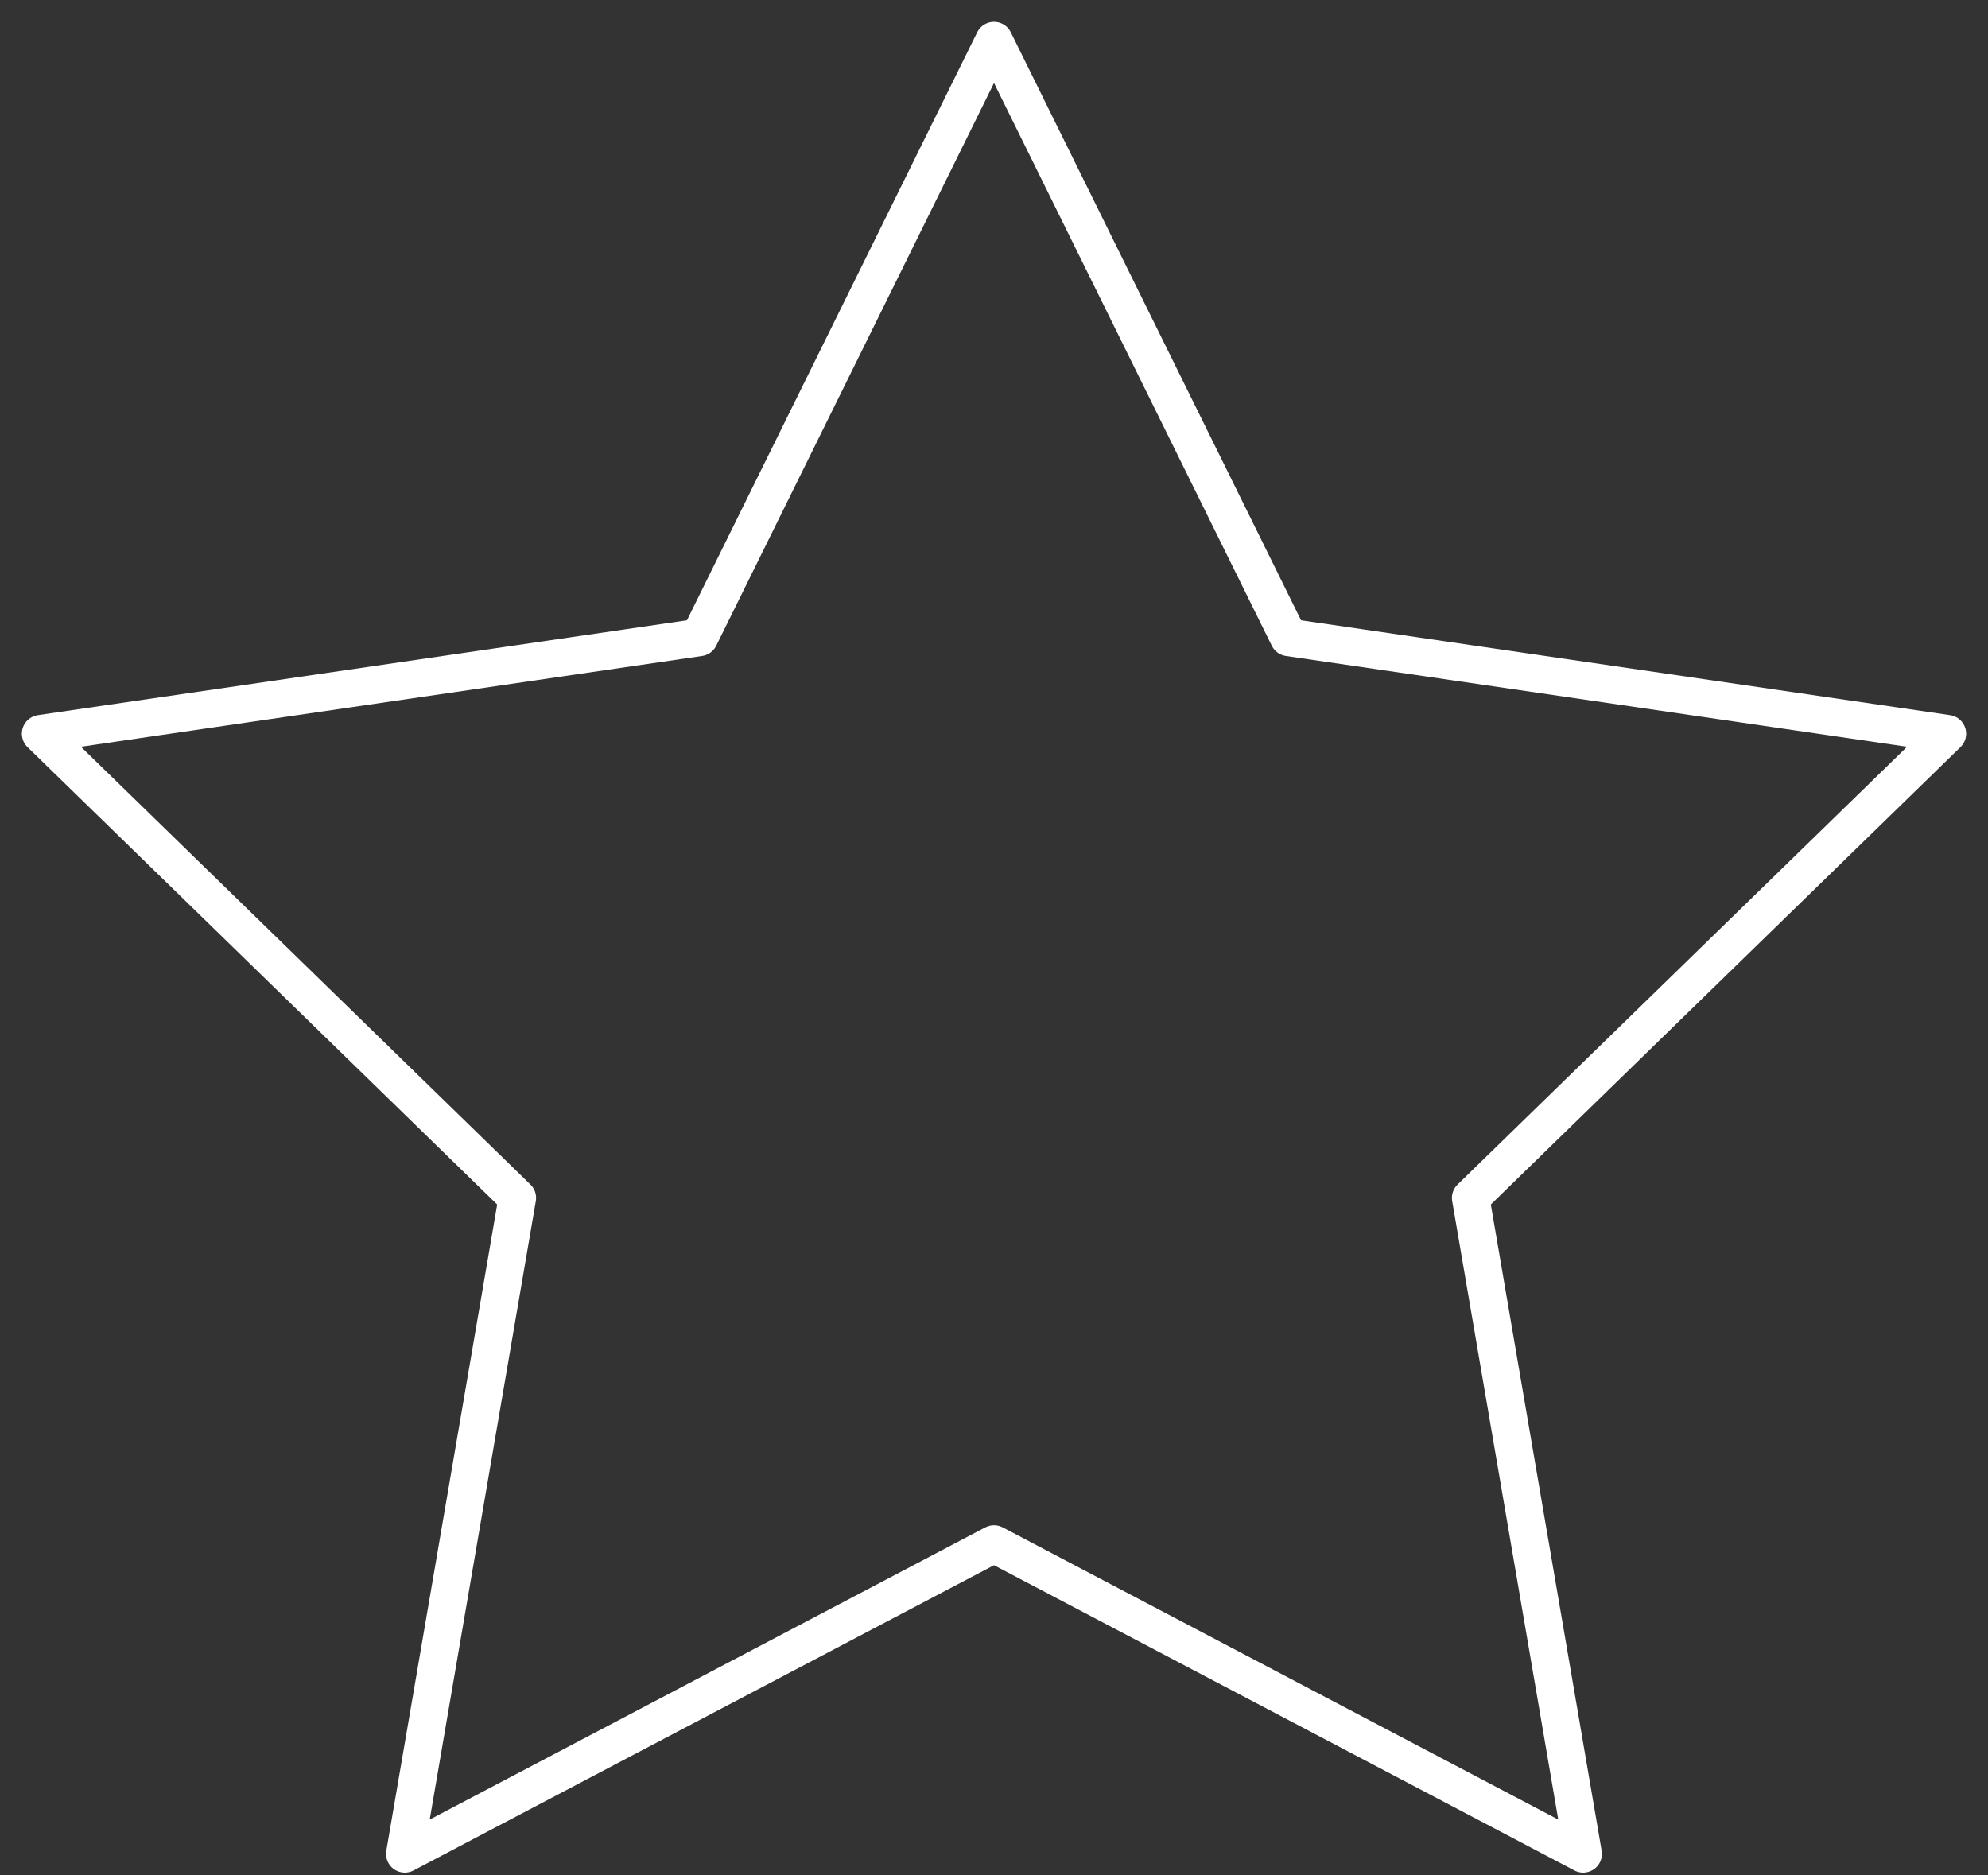
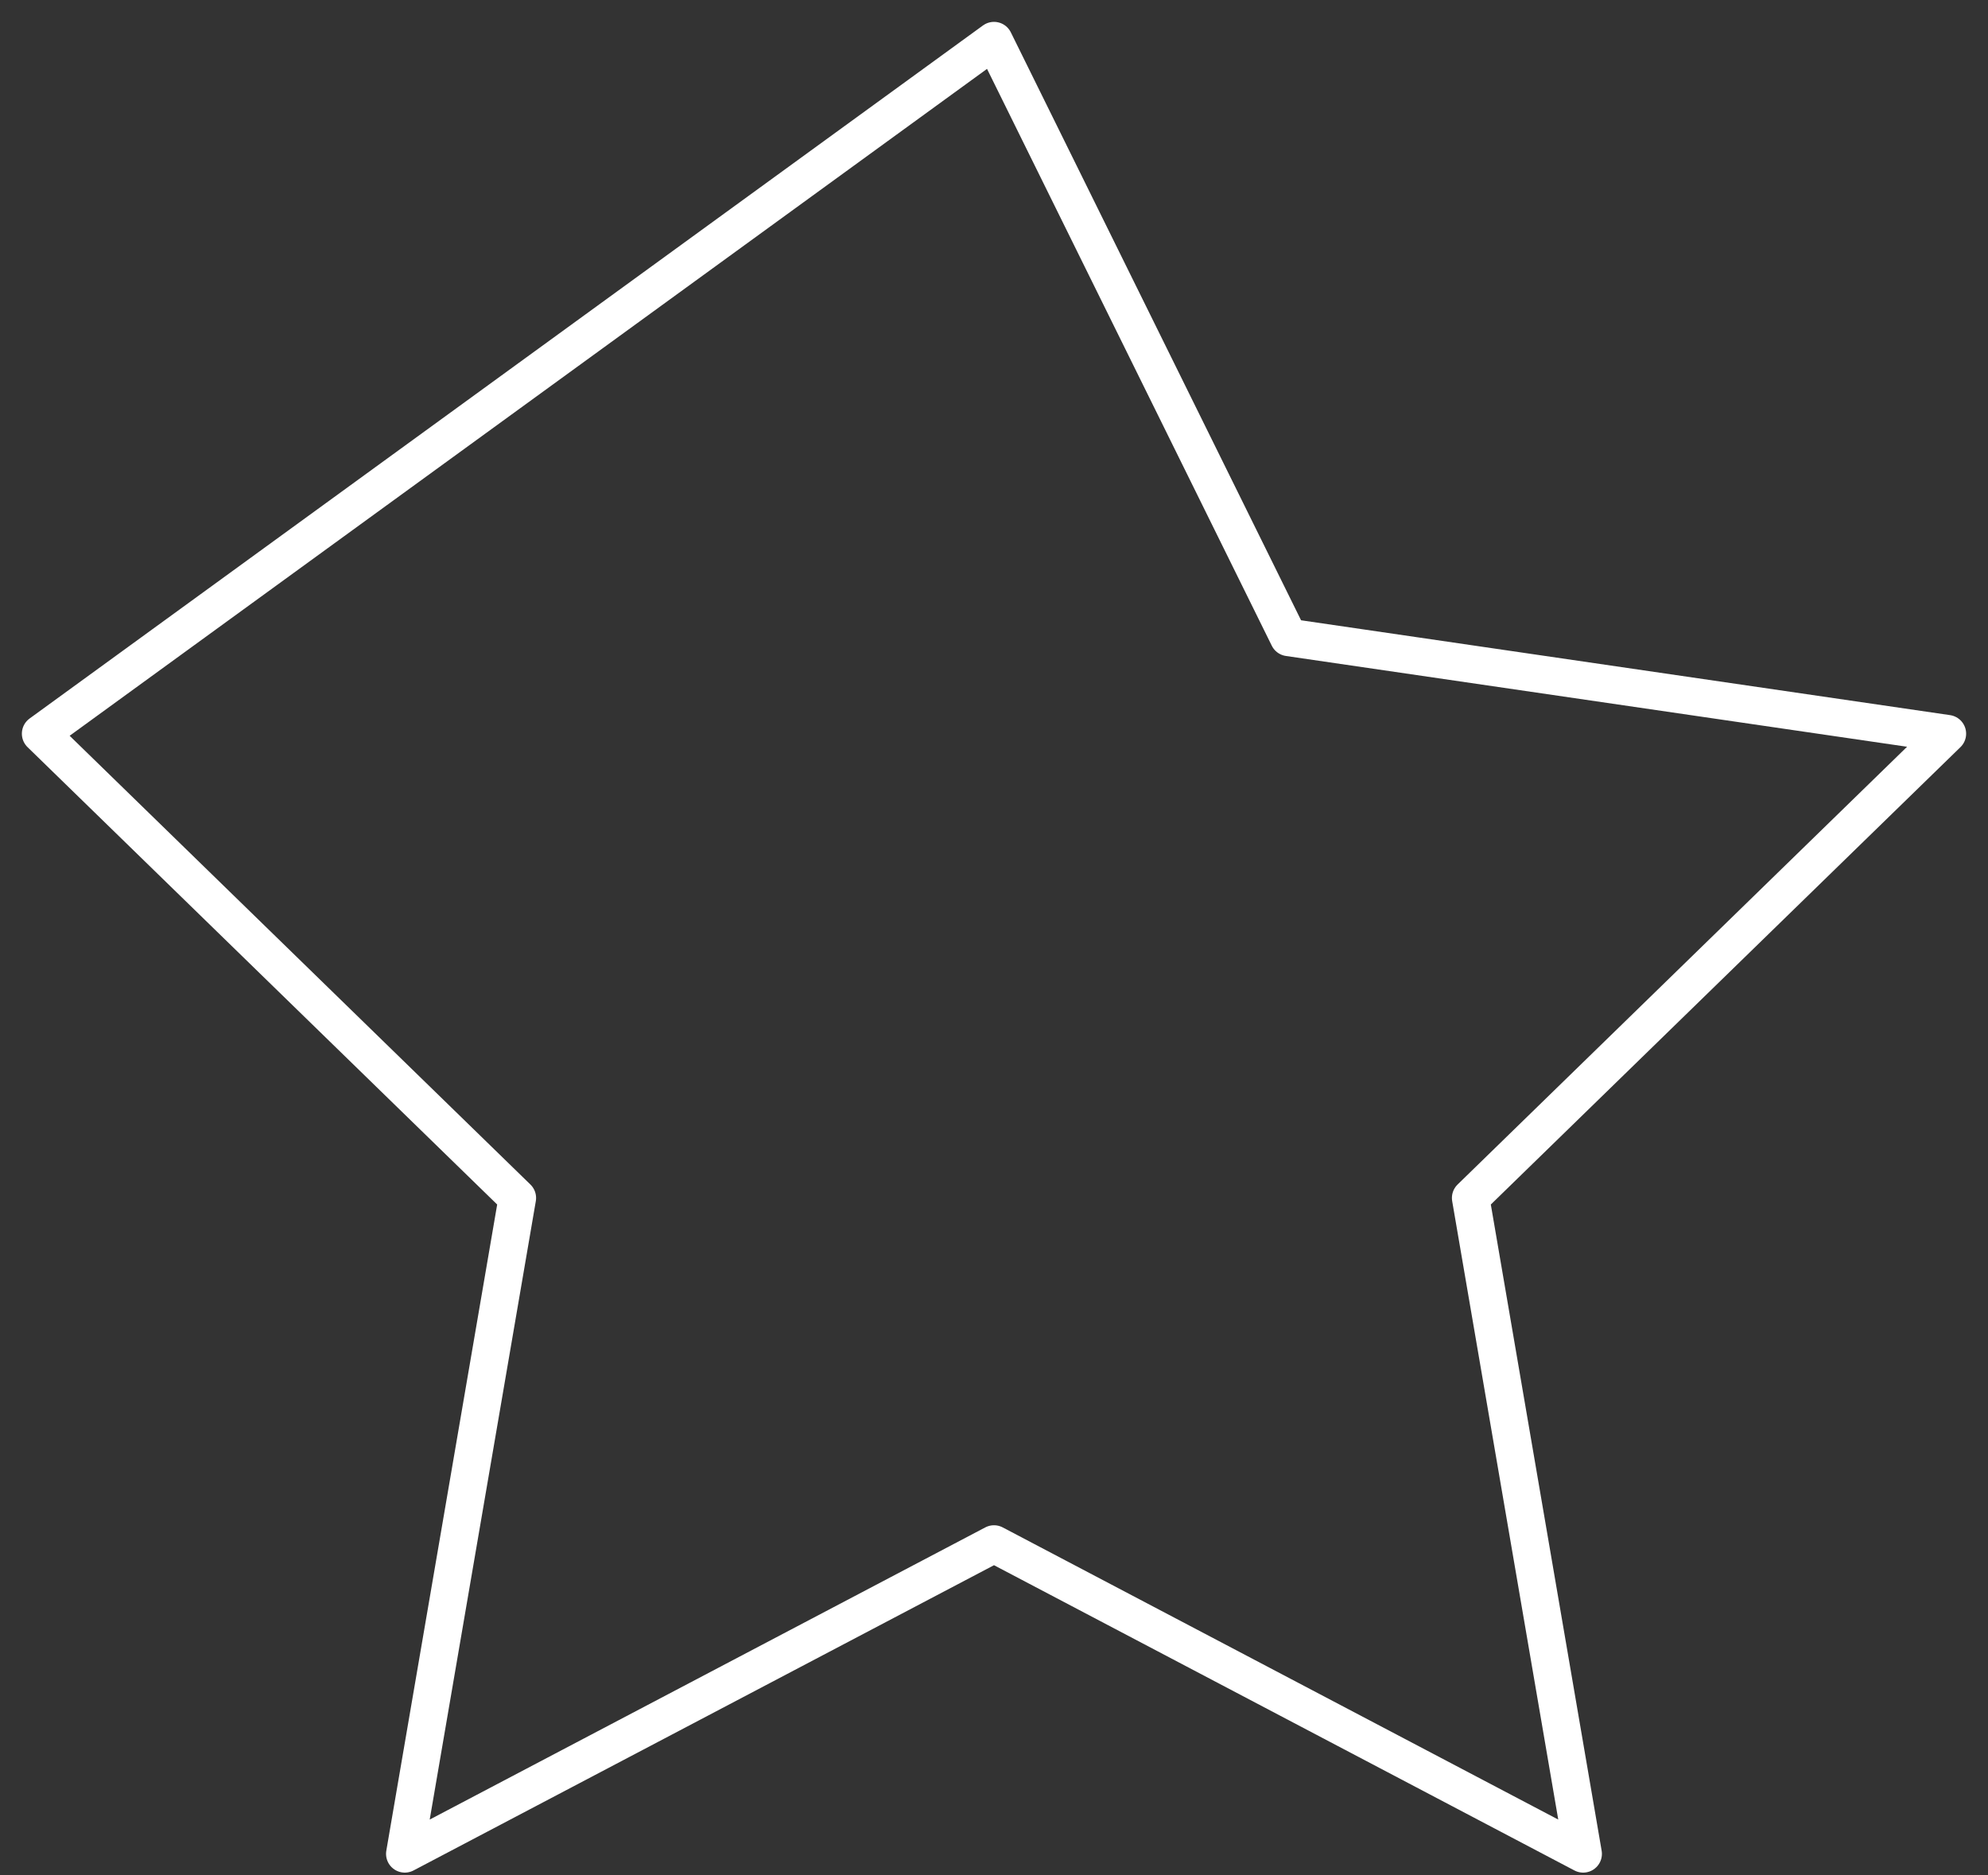
<svg xmlns="http://www.w3.org/2000/svg" width="53" height="50" viewBox="0 0 53 50" fill="none">
  <rect x="0" y="0" width="53" height="50" fill="#333333" stroke="none" />
-   <path d="M26.5 1.083L34.354 16.994L51.917 19.561L39.208 31.939L42.207 49.426L26.5 41.165L10.792 49.426L13.792 31.939L1.083 19.561L18.646 16.994L26.5 1.083Z" stroke="white" stroke-linecap="round" stroke-linejoin="round" />
+   <path d="M26.5 1.083L34.354 16.994L51.917 19.561L39.208 31.939L42.207 49.426L26.5 41.165L10.792 49.426L13.792 31.939L1.083 19.561L26.5 1.083Z" stroke="white" stroke-linecap="round" stroke-linejoin="round" />
</svg>